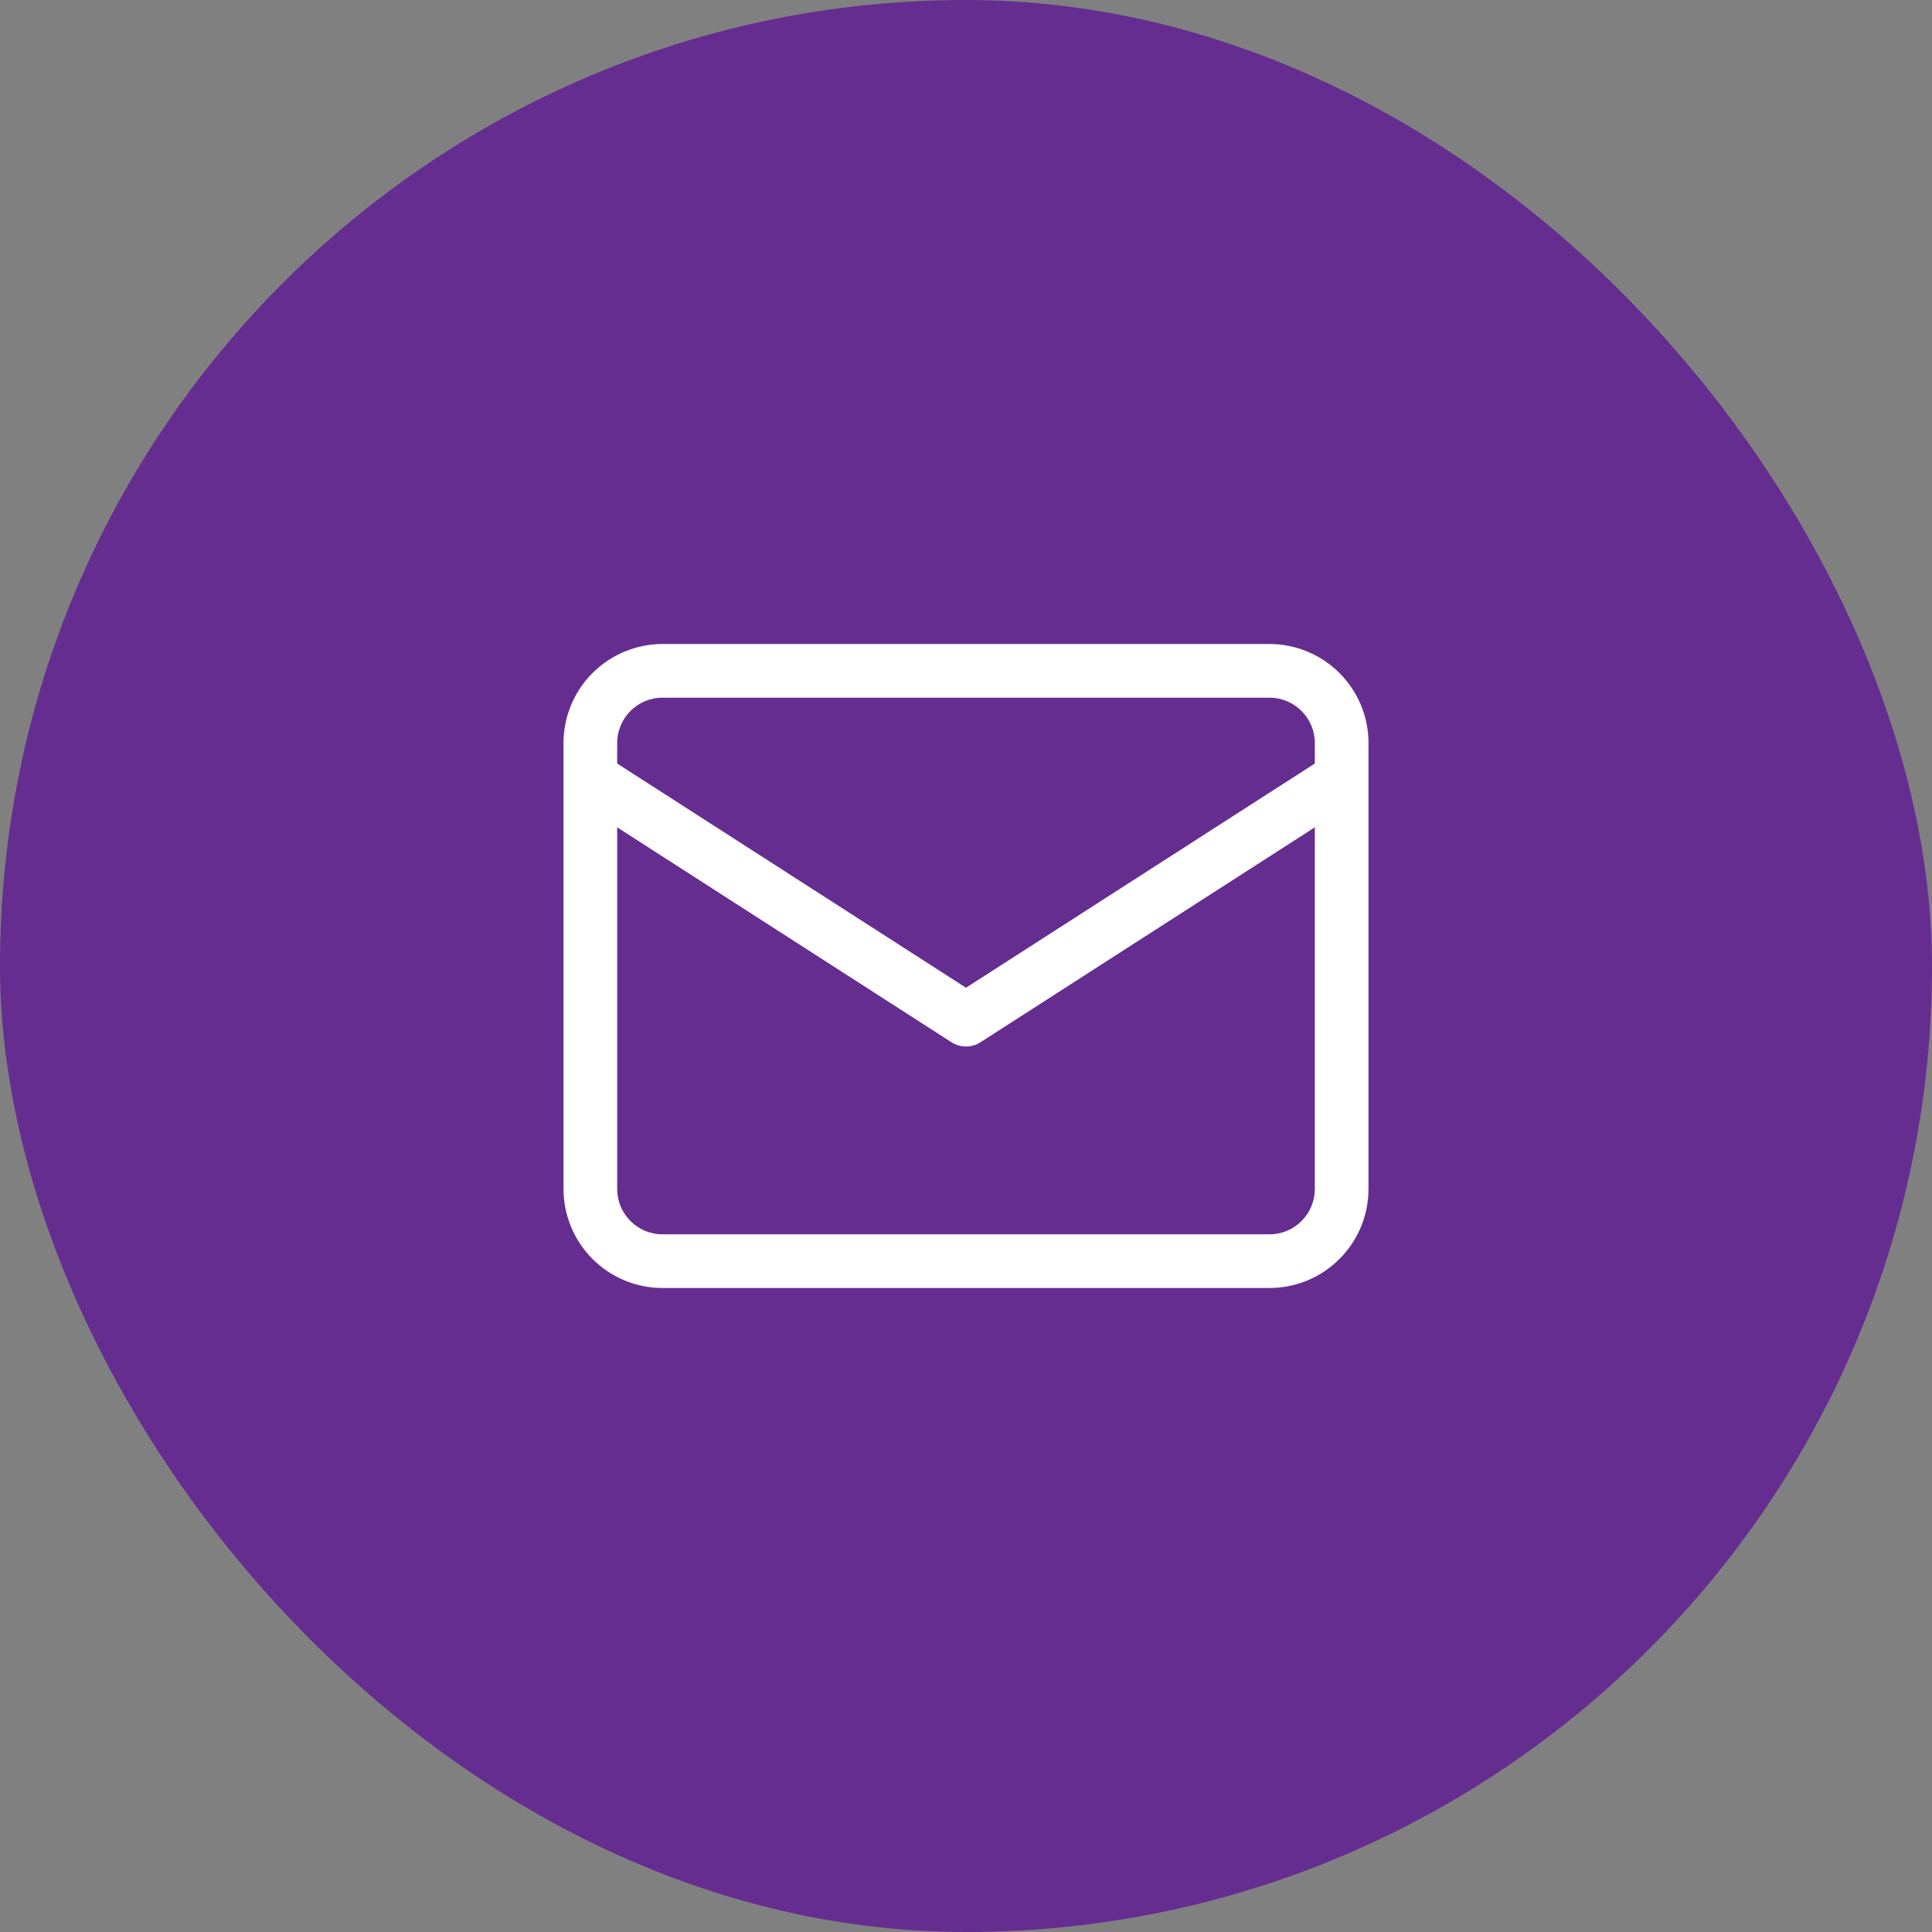
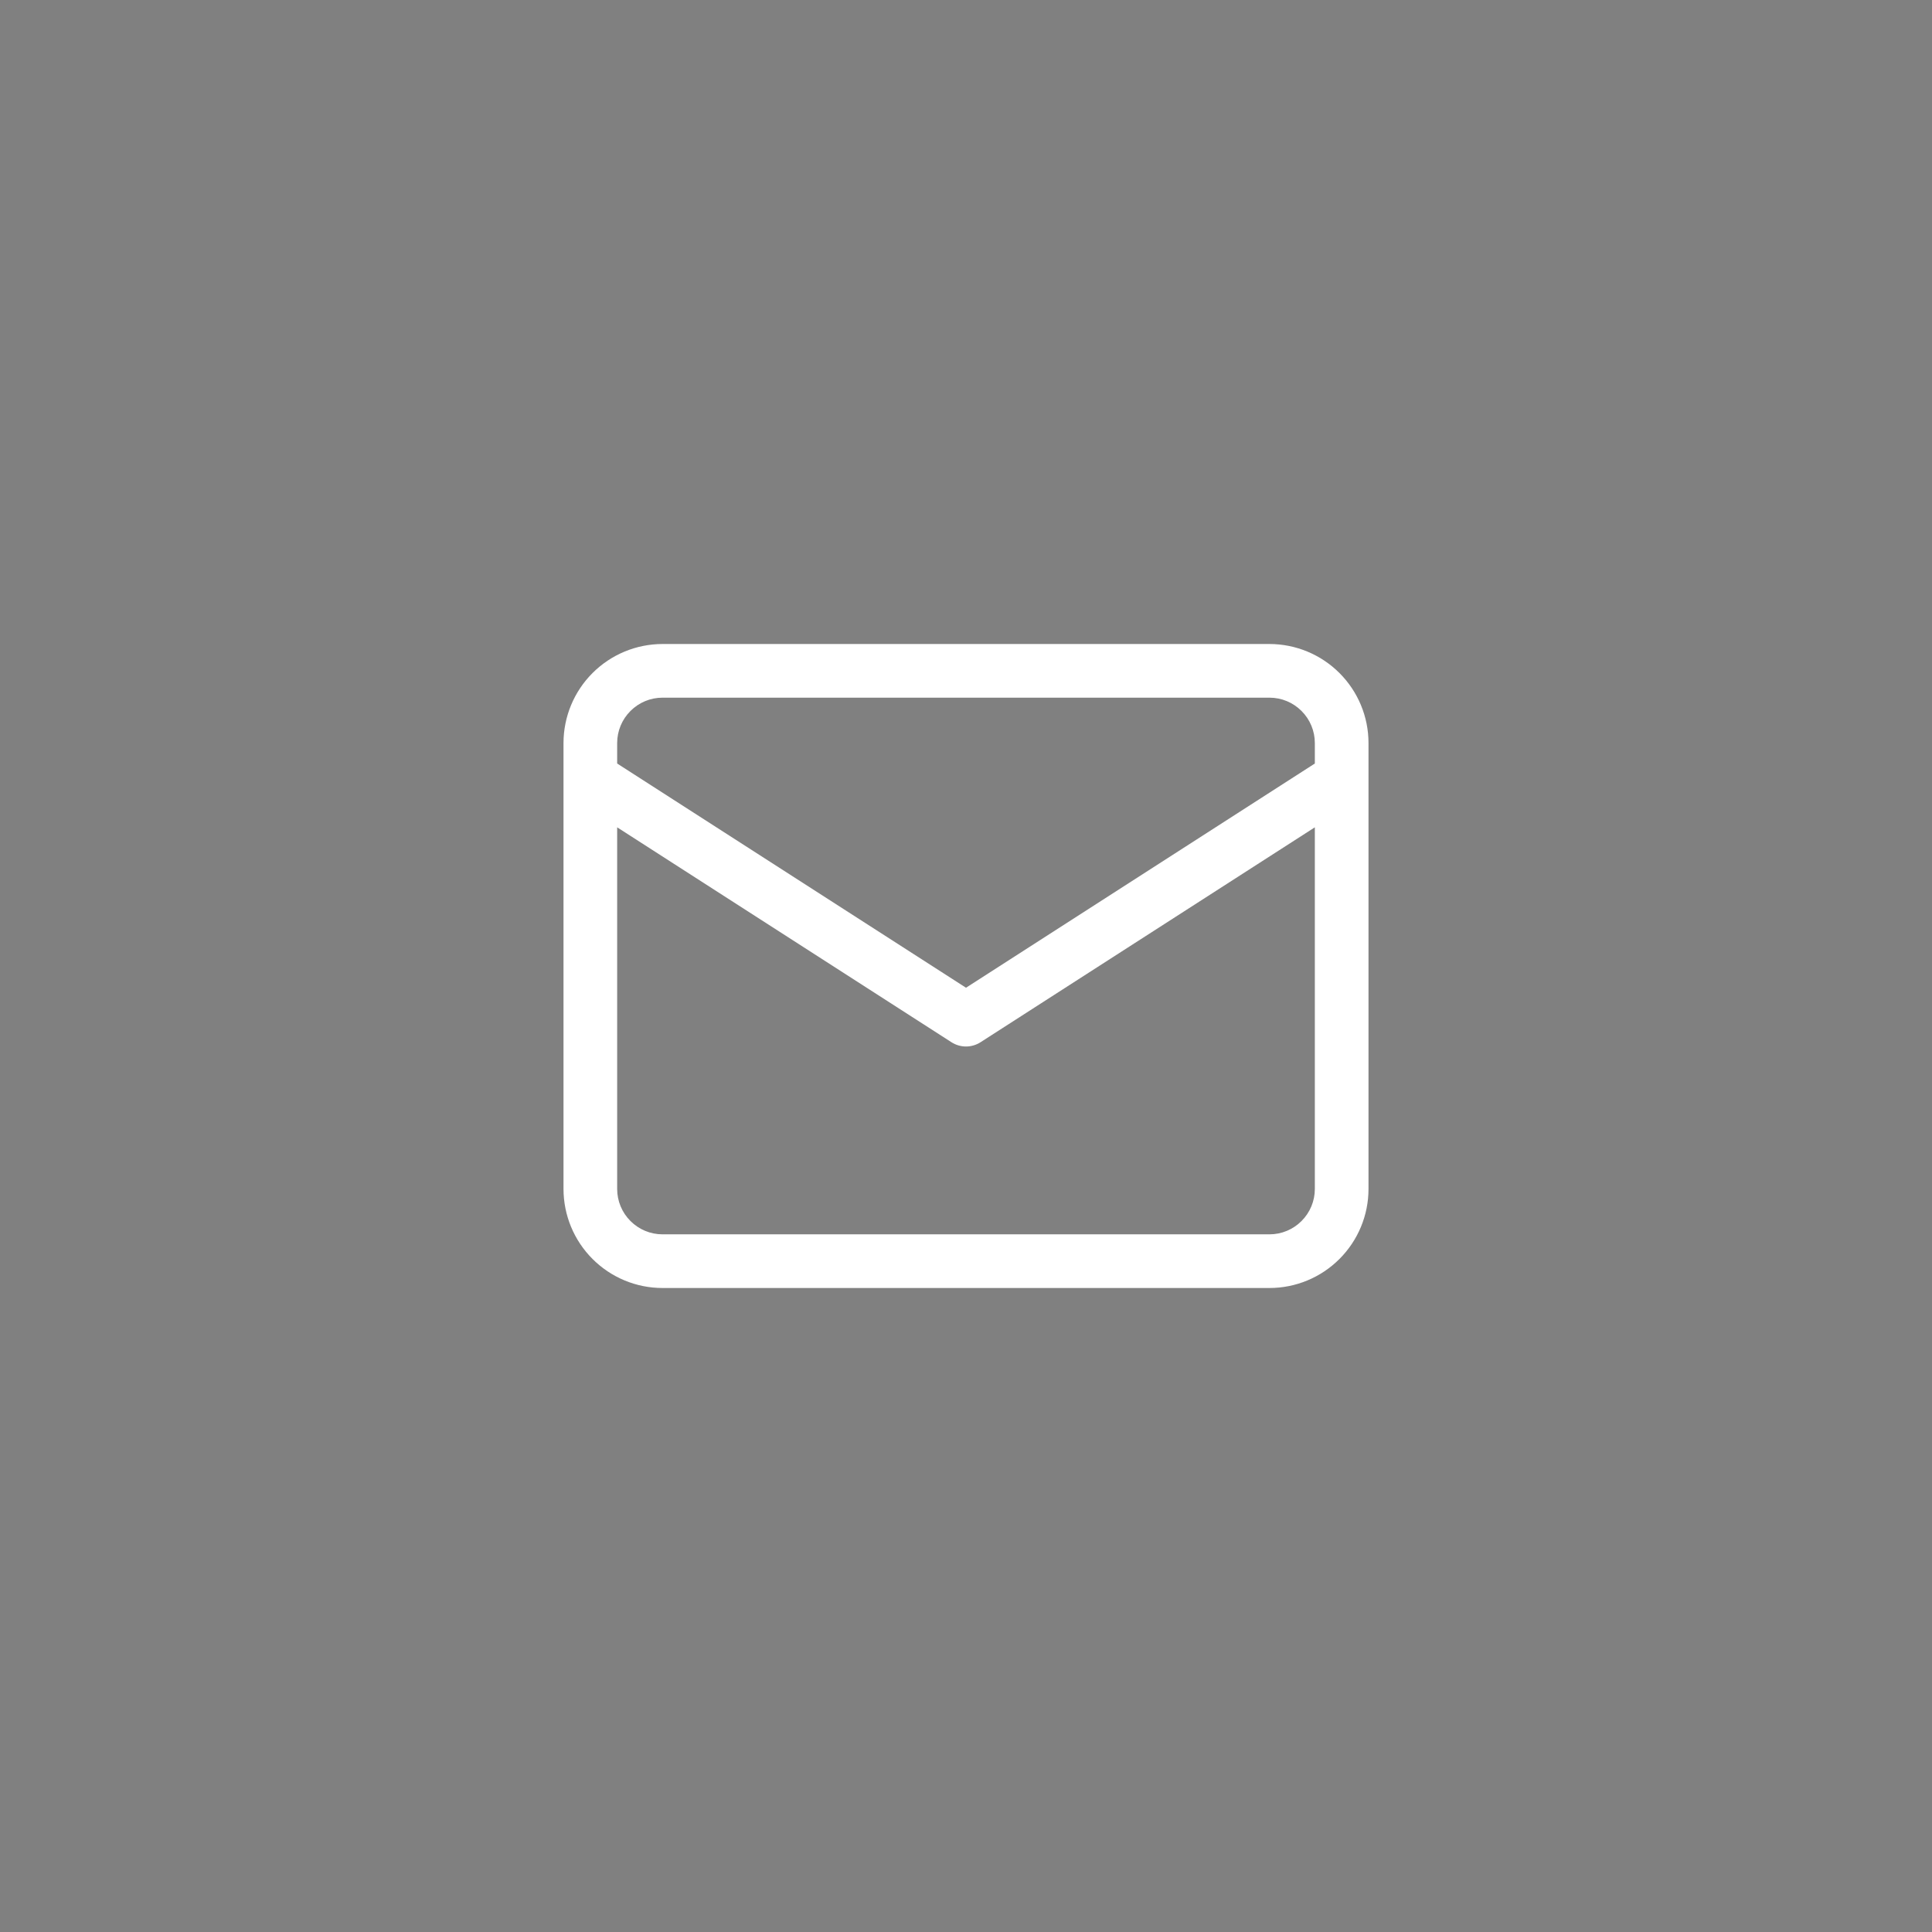
<svg xmlns="http://www.w3.org/2000/svg" width="36" height="36" viewBox="0 0 36 36" fill="none">
  <rect x="0" y="0" width="36" height="36" fill="#808080" stroke="none" />
-   <rect width="36" height="36" rx="18" fill="#662D91" />
  <path d="M23.655 12H12.345C11.855 12.001 11.387 12.195 11.041 12.541C10.695 12.887 10.501 13.355 10.5 13.845V22.155C10.501 22.645 10.695 23.113 11.041 23.459C11.387 23.805 11.855 24 12.345 24H23.655C24.145 24 24.613 23.805 24.959 23.459C25.305 23.113 25.5 22.645 25.5 22.155V13.845C25.5 13.355 25.305 12.887 24.959 12.541C24.613 12.195 24.145 12.001 23.655 12ZM12.345 13H23.655C23.879 13 24.094 13.089 24.252 13.248C24.411 13.406 24.5 13.621 24.5 13.845V14.227L18 18.405L11.5 14.227V13.845C11.5 13.621 11.589 13.406 11.748 13.248C11.906 13.089 12.121 13 12.345 13ZM23.655 23H12.345C12.121 23 11.906 22.911 11.748 22.752C11.589 22.594 11.5 22.379 11.5 22.155V15.416L17.73 19.421C17.81 19.472 17.904 19.5 18 19.5C18.096 19.5 18.19 19.472 18.27 19.421L24.5 15.416V22.155C24.5 22.379 24.411 22.594 24.252 22.752C24.094 22.911 23.879 23 23.655 23Z" fill="white" />
</svg>